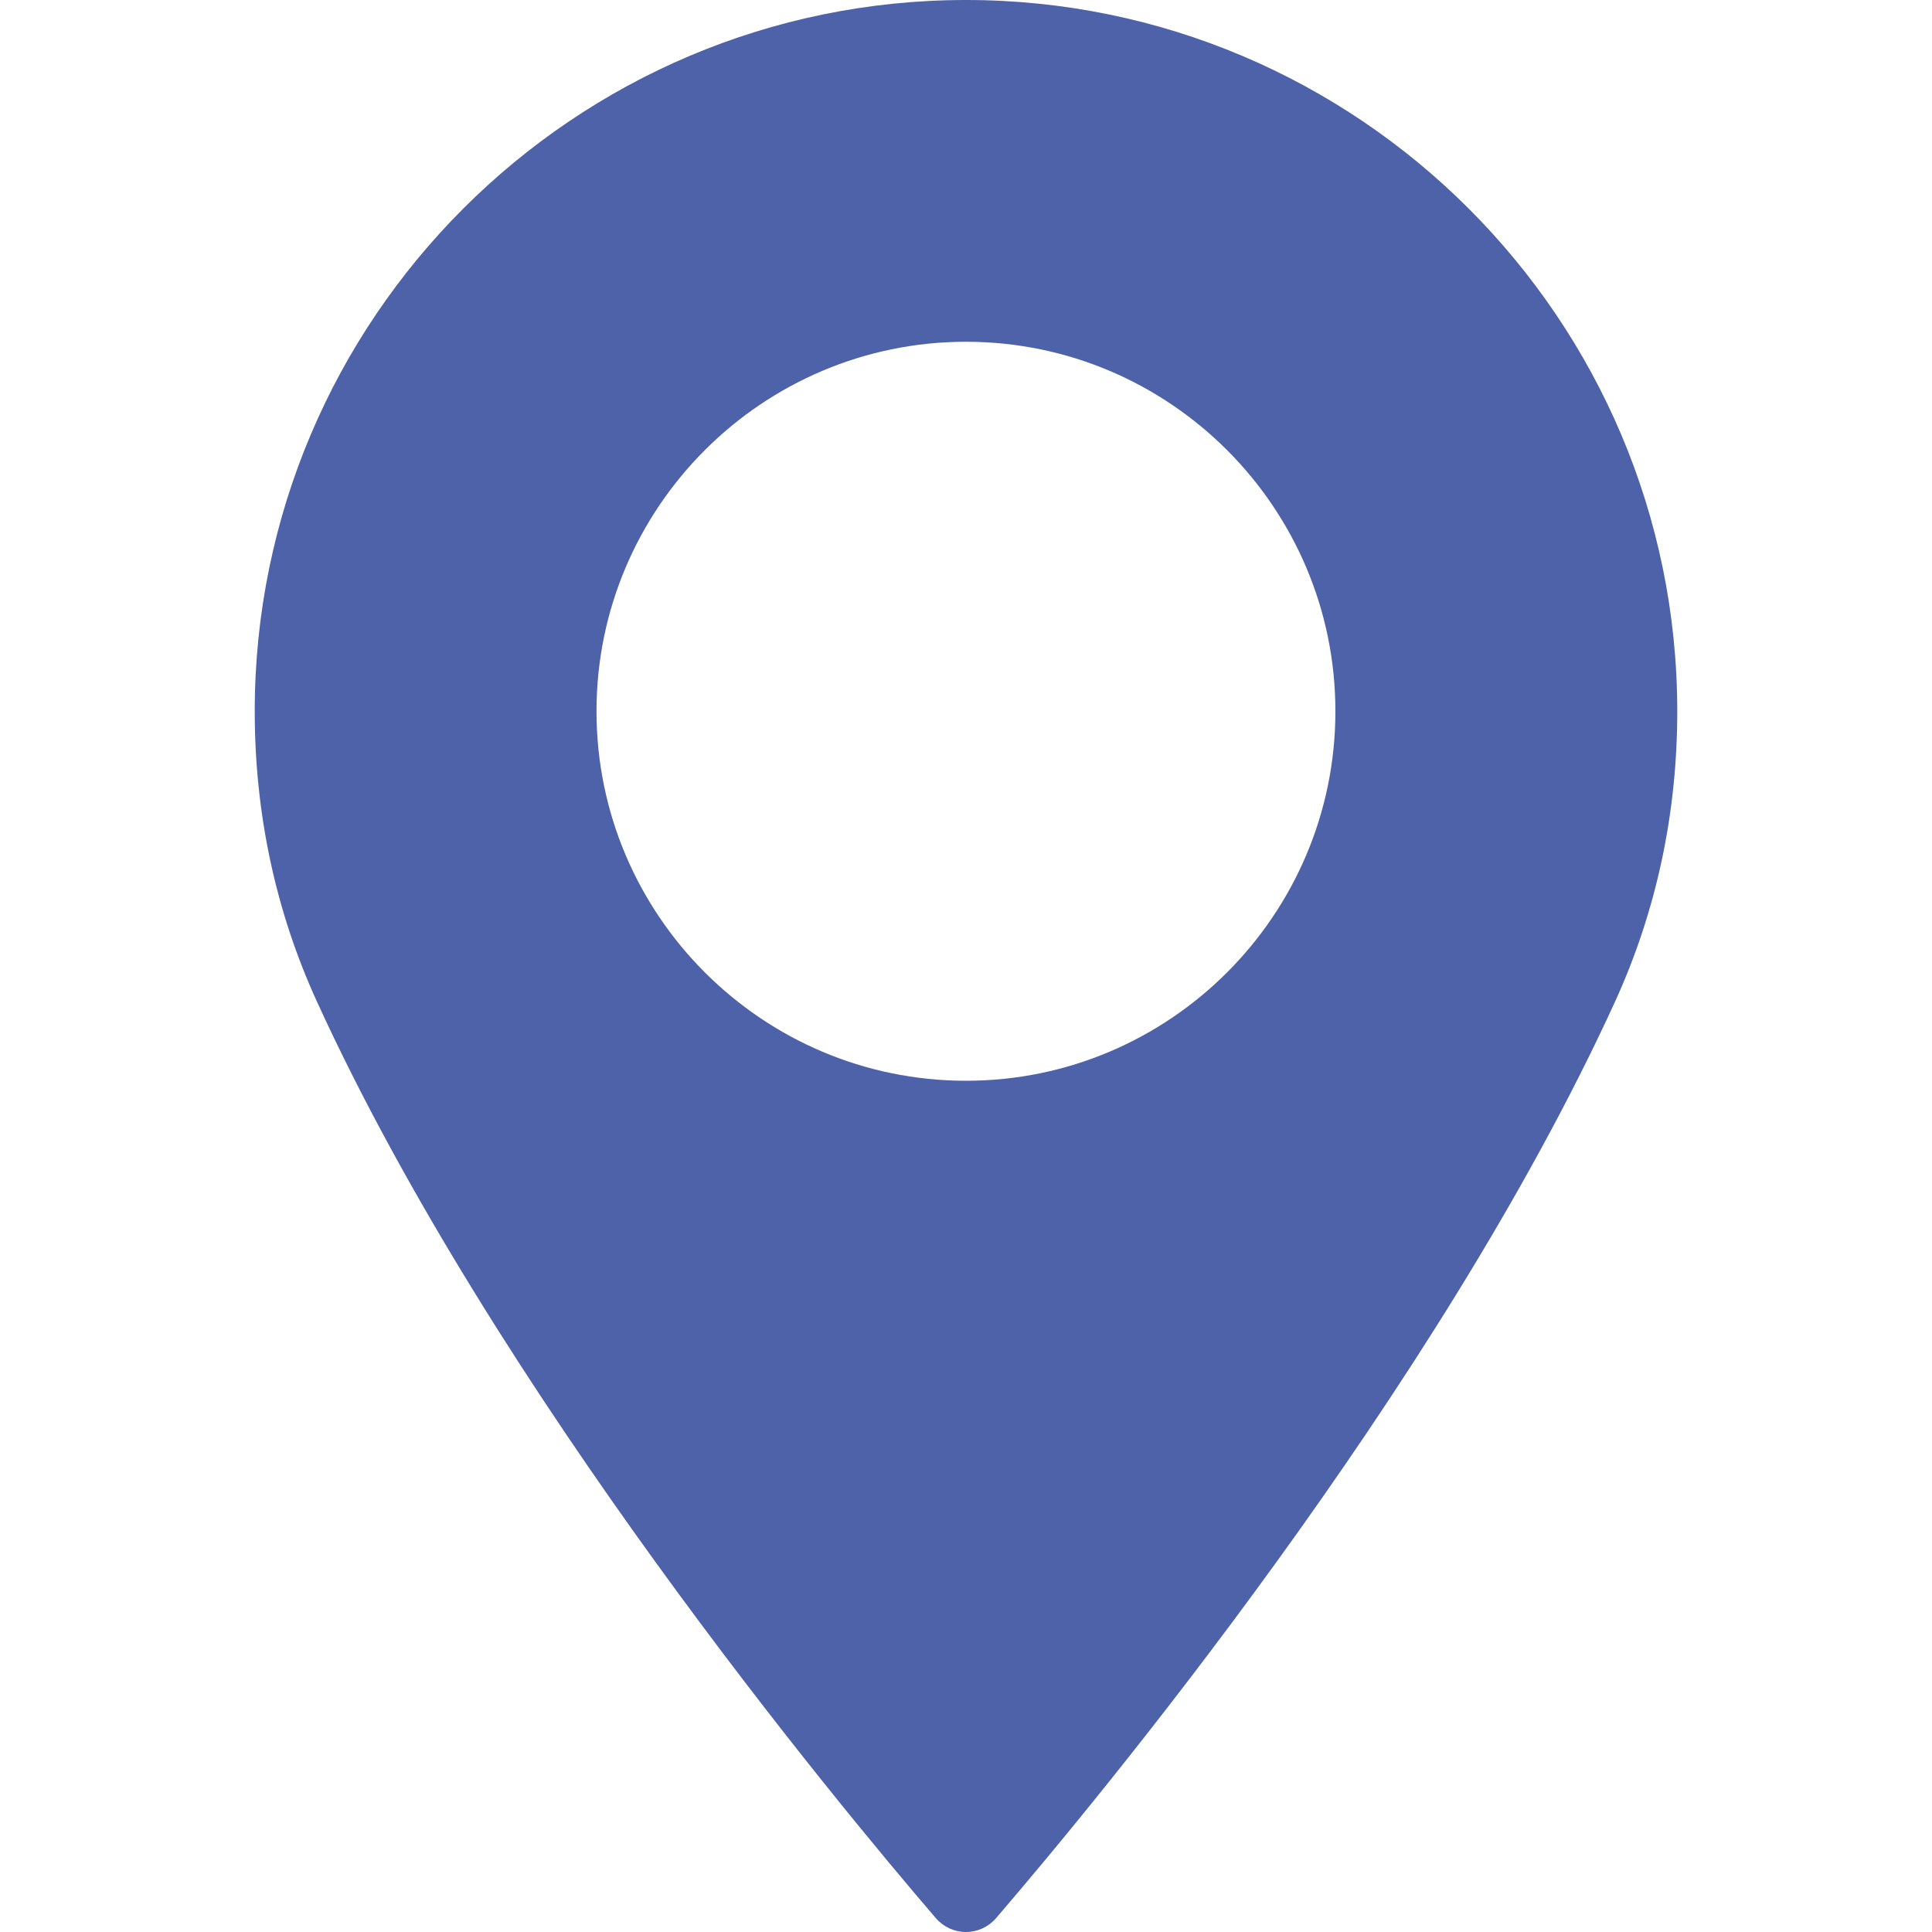
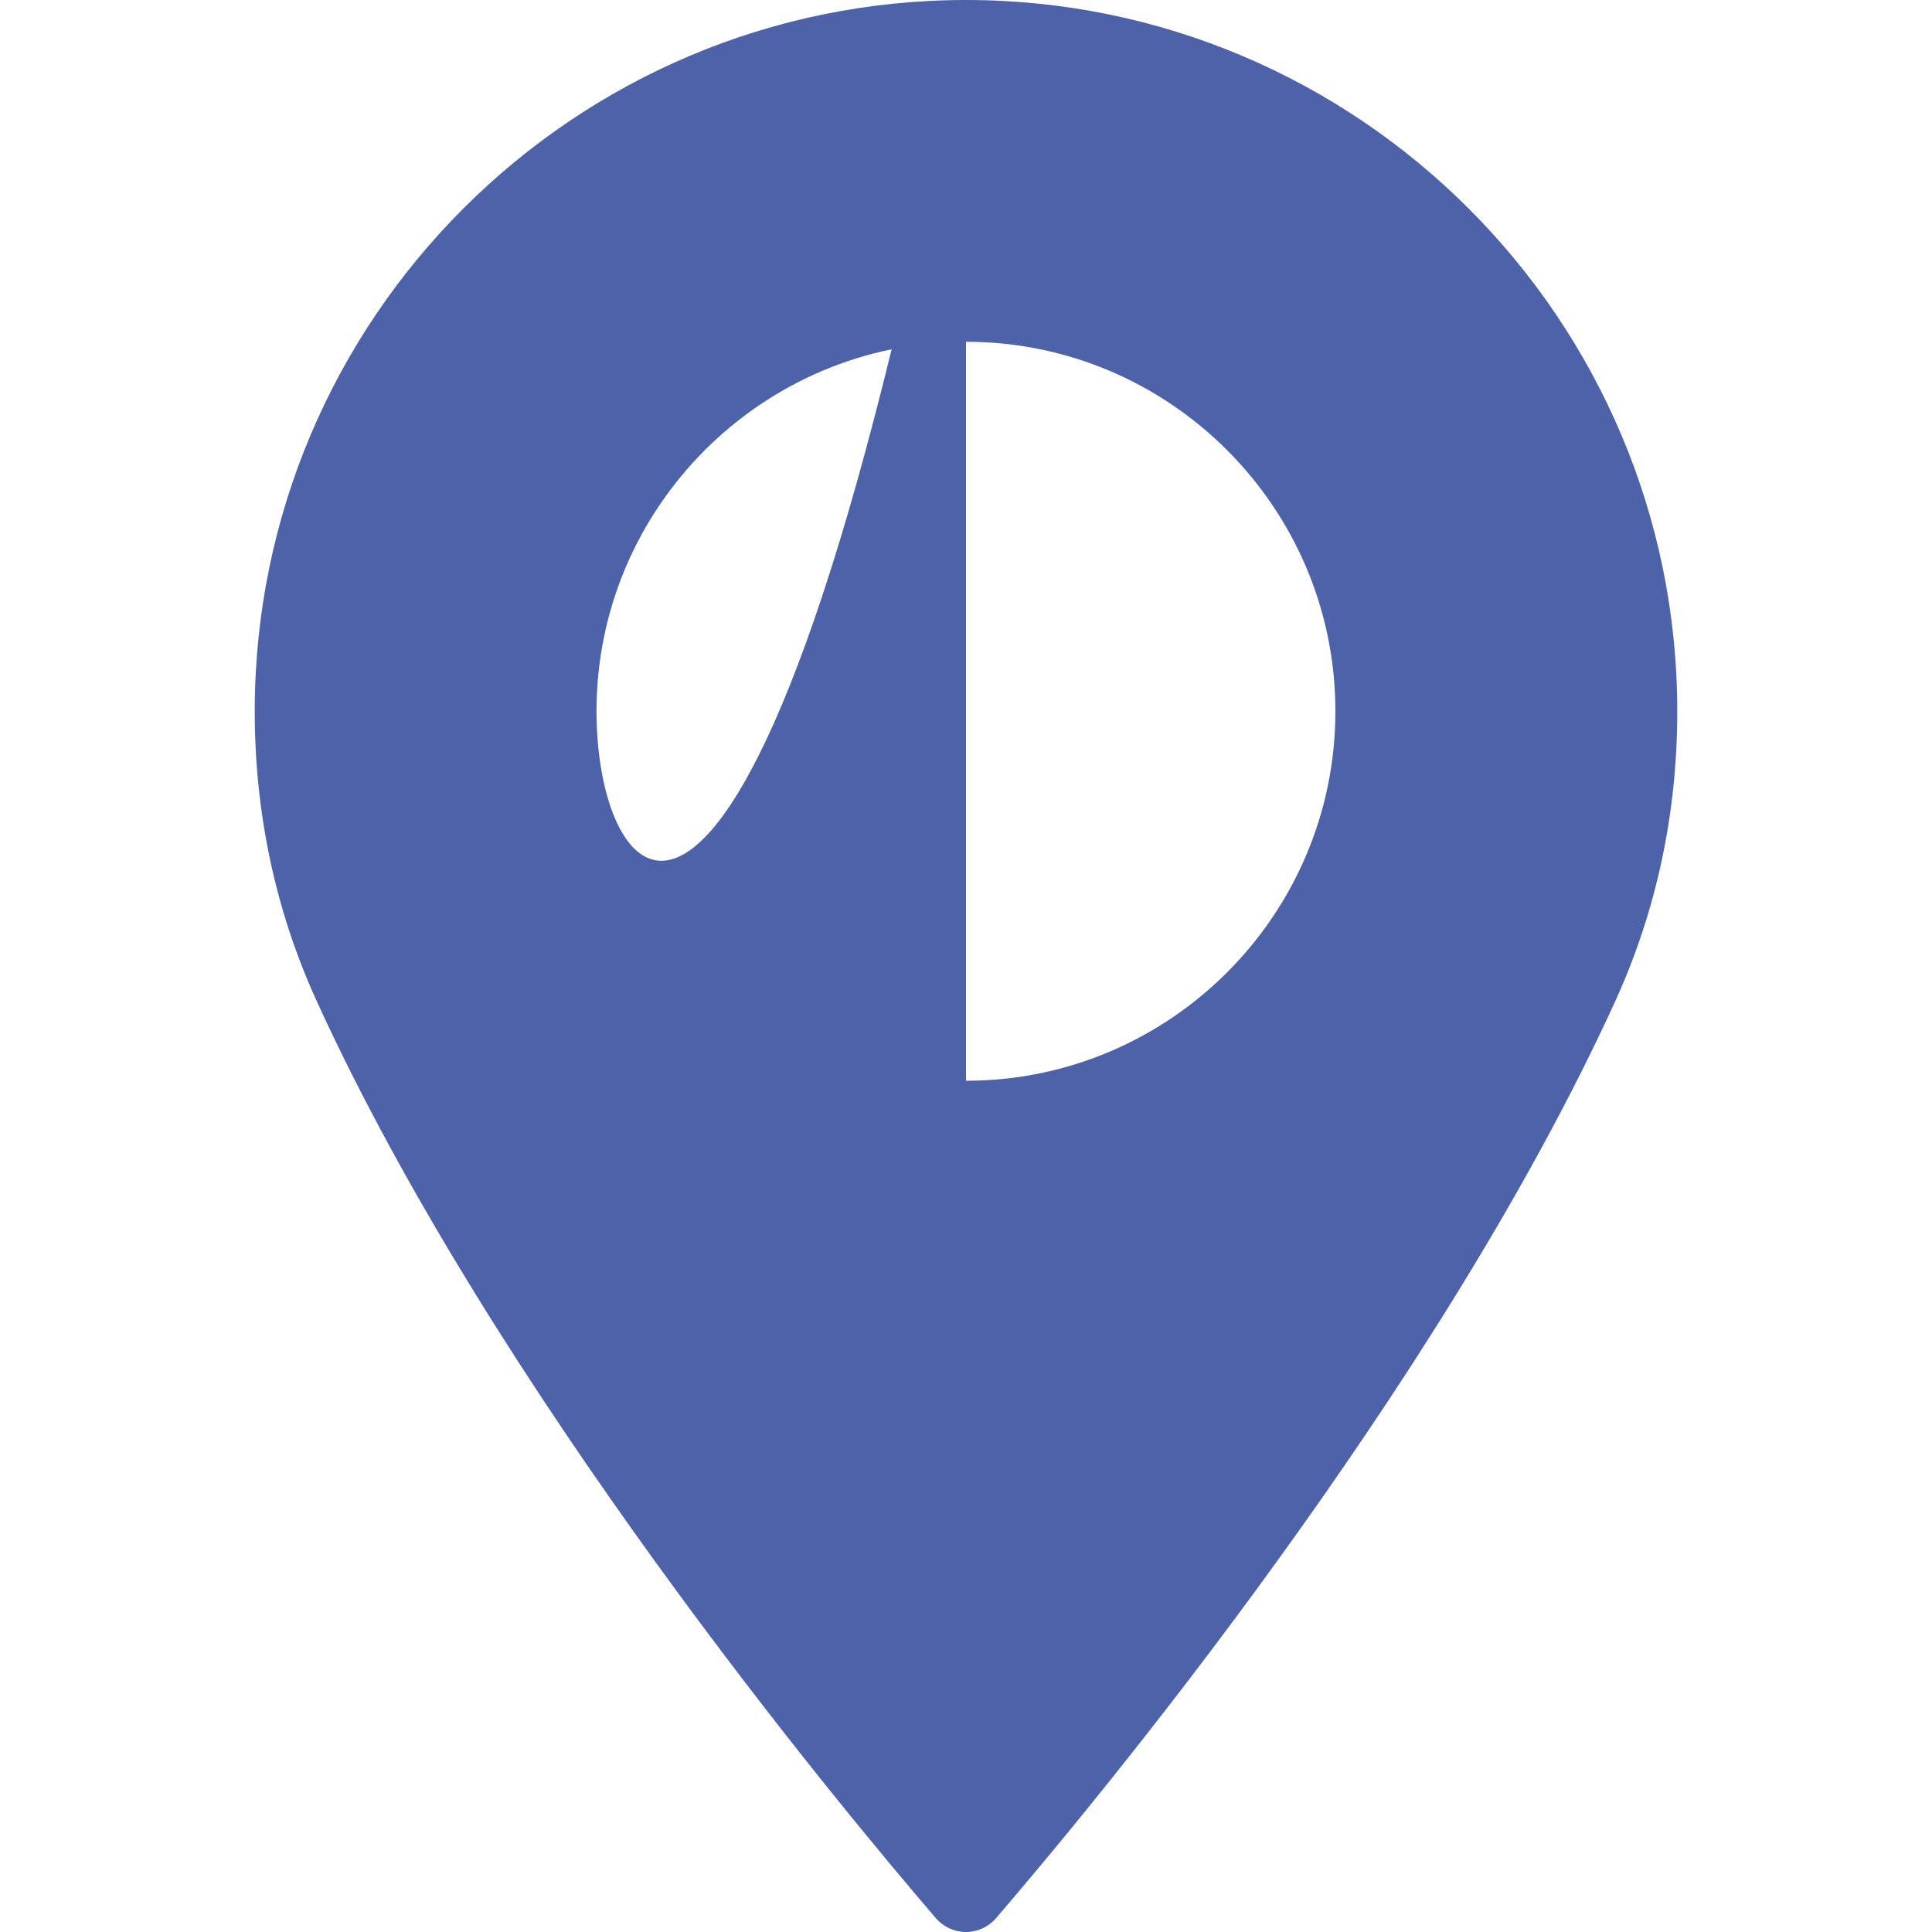
<svg xmlns="http://www.w3.org/2000/svg" width="20" height="20" viewBox="0 0 20 20" fill="none">
-   <path d="M10 0C5.94 0 2.637 3.303 2.637 7.363C2.637 8.422 2.853 9.433 3.281 10.369C5.122 14.397 8.651 18.65 9.689 19.858C9.767 19.948 9.88 20 10 20C10.119 20 10.232 19.948 10.31 19.858C11.348 18.65 14.877 14.398 16.719 10.369C17.146 9.433 17.363 8.422 17.363 7.363C17.363 3.303 14.059 0 10 0ZM10 11.188C7.891 11.188 6.175 9.472 6.175 7.363C6.175 5.254 7.891 3.538 10 3.538C12.108 3.538 13.824 5.254 13.824 7.363C13.824 9.472 12.108 11.188 10 11.188Z" fill="#4D62A8" />
+   <path d="M10 0C5.94 0 2.637 3.303 2.637 7.363C2.637 8.422 2.853 9.433 3.281 10.369C5.122 14.397 8.651 18.65 9.689 19.858C9.767 19.948 9.88 20 10 20C10.119 20 10.232 19.948 10.31 19.858C11.348 18.65 14.877 14.398 16.719 10.369C17.146 9.433 17.363 8.422 17.363 7.363C17.363 3.303 14.059 0 10 0ZC7.891 11.188 6.175 9.472 6.175 7.363C6.175 5.254 7.891 3.538 10 3.538C12.108 3.538 13.824 5.254 13.824 7.363C13.824 9.472 12.108 11.188 10 11.188Z" fill="#4D62A8" />
</svg>